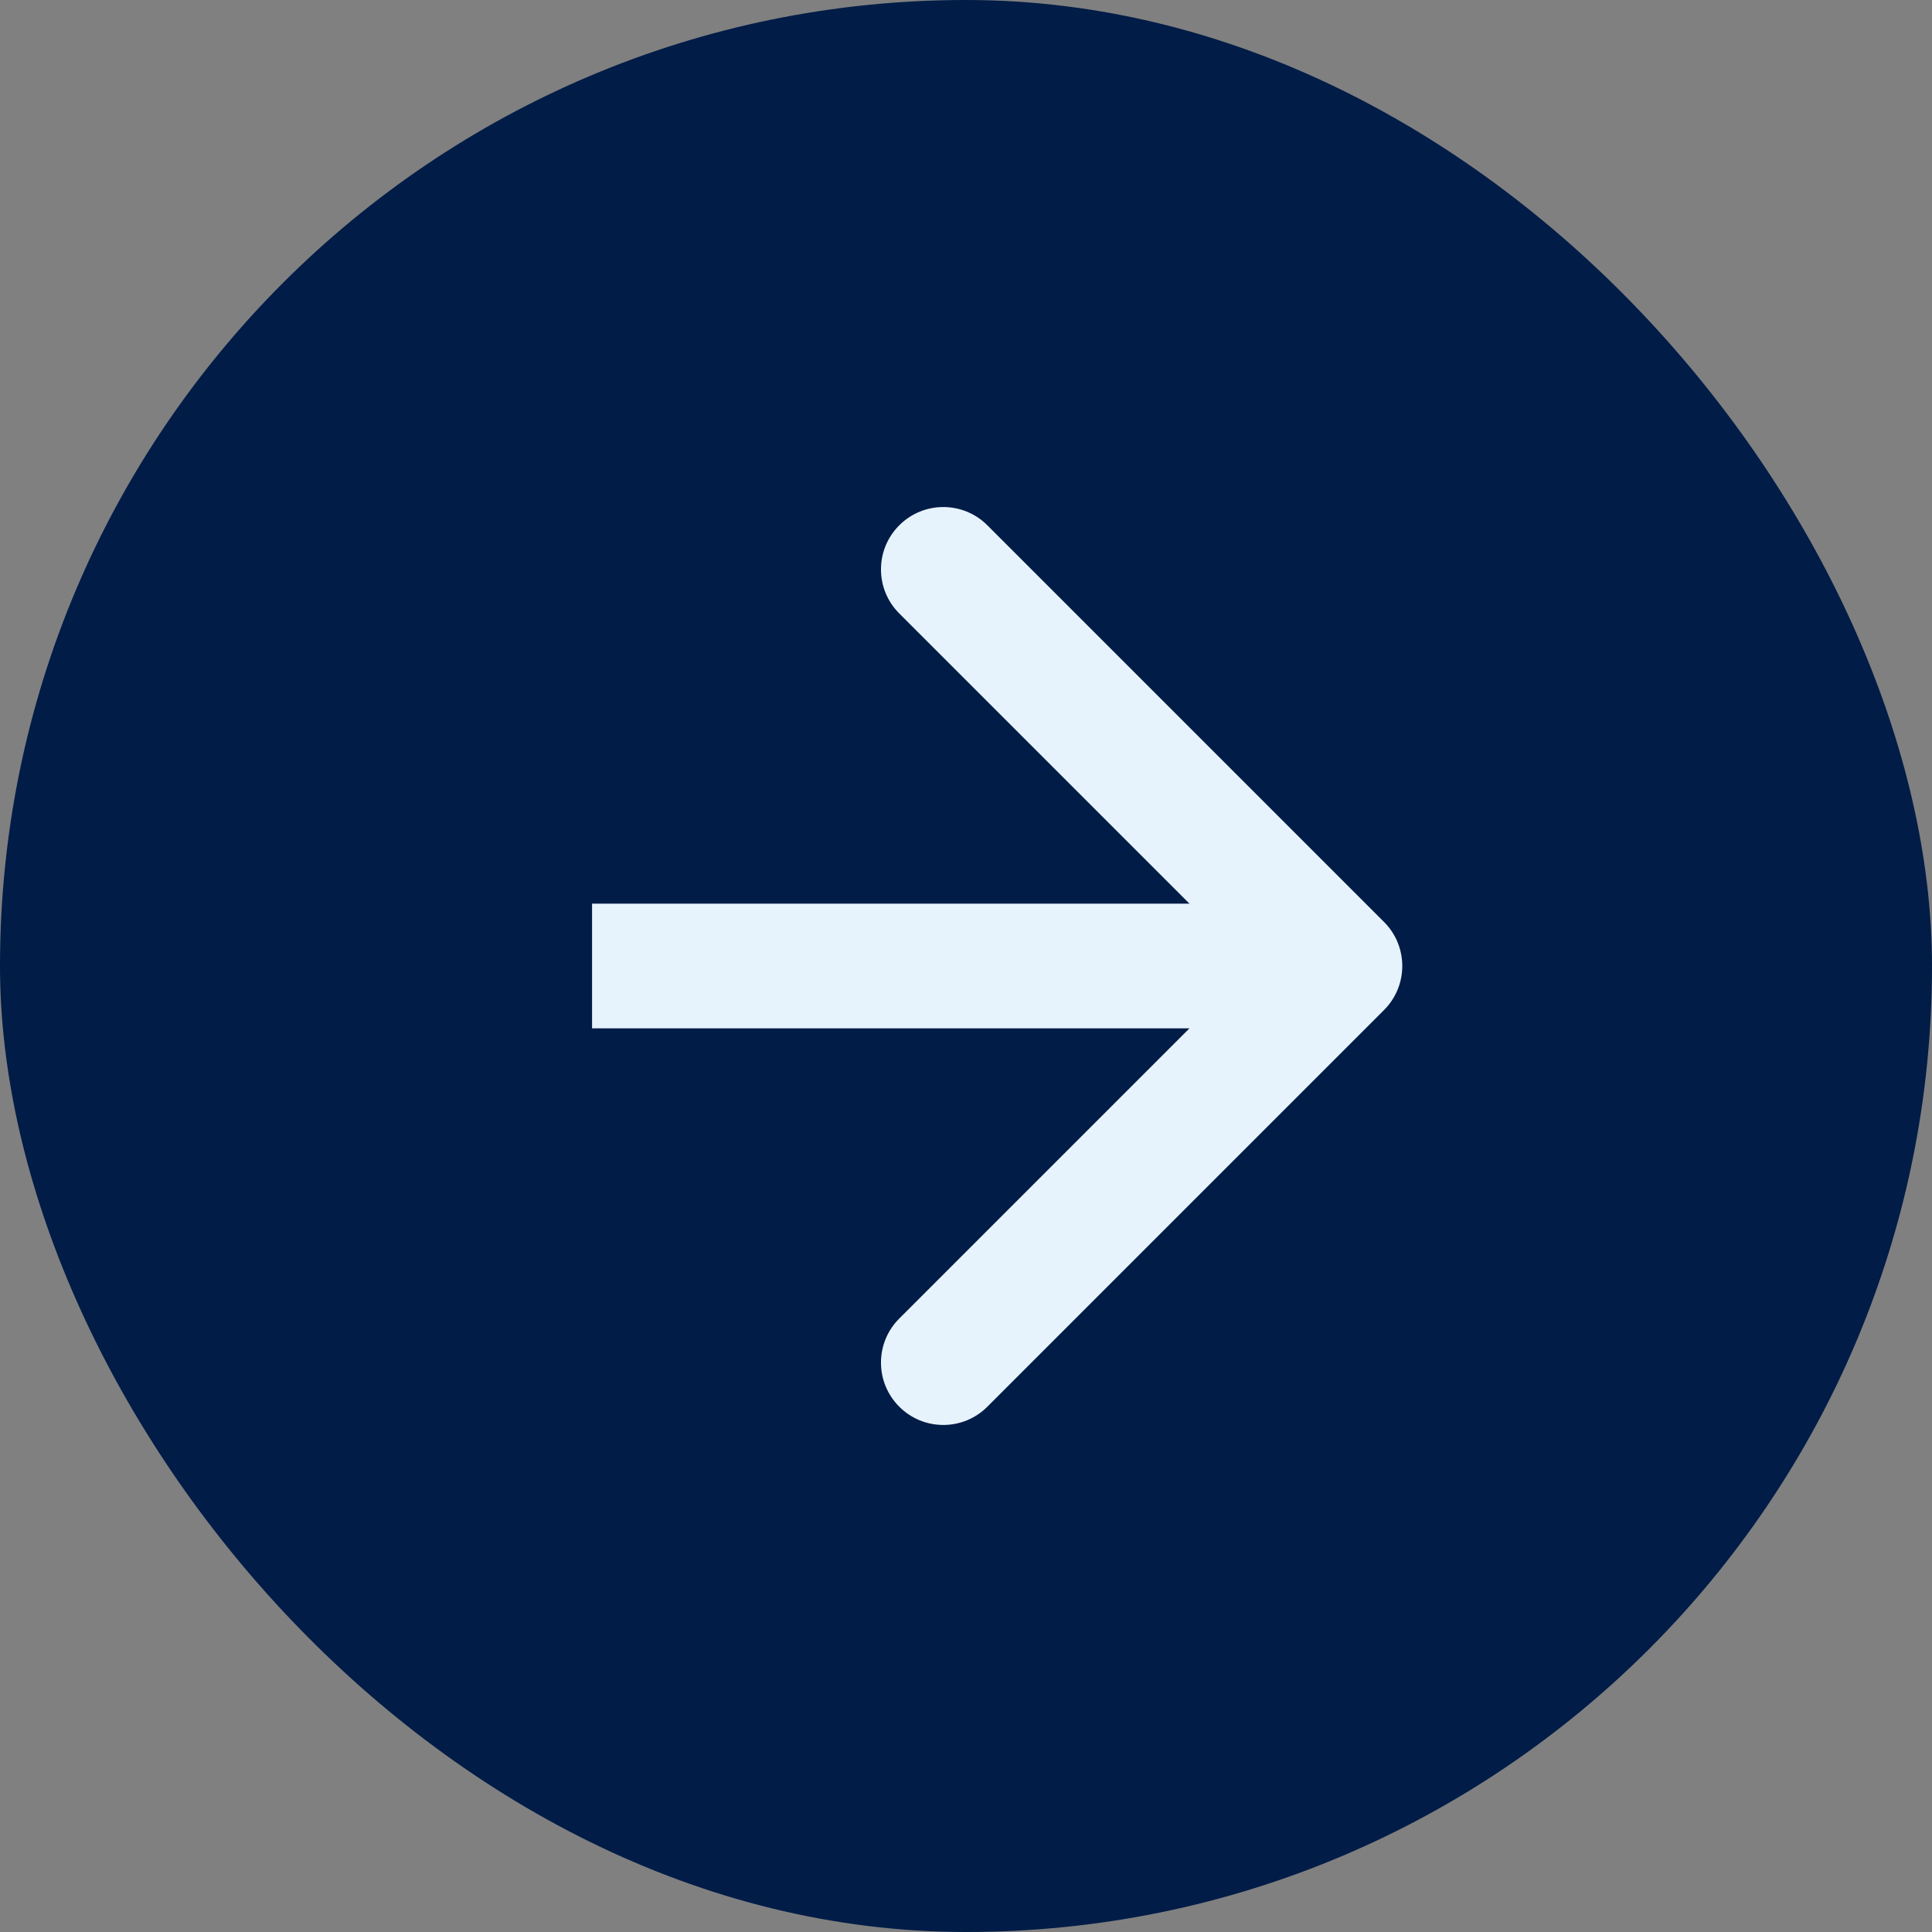
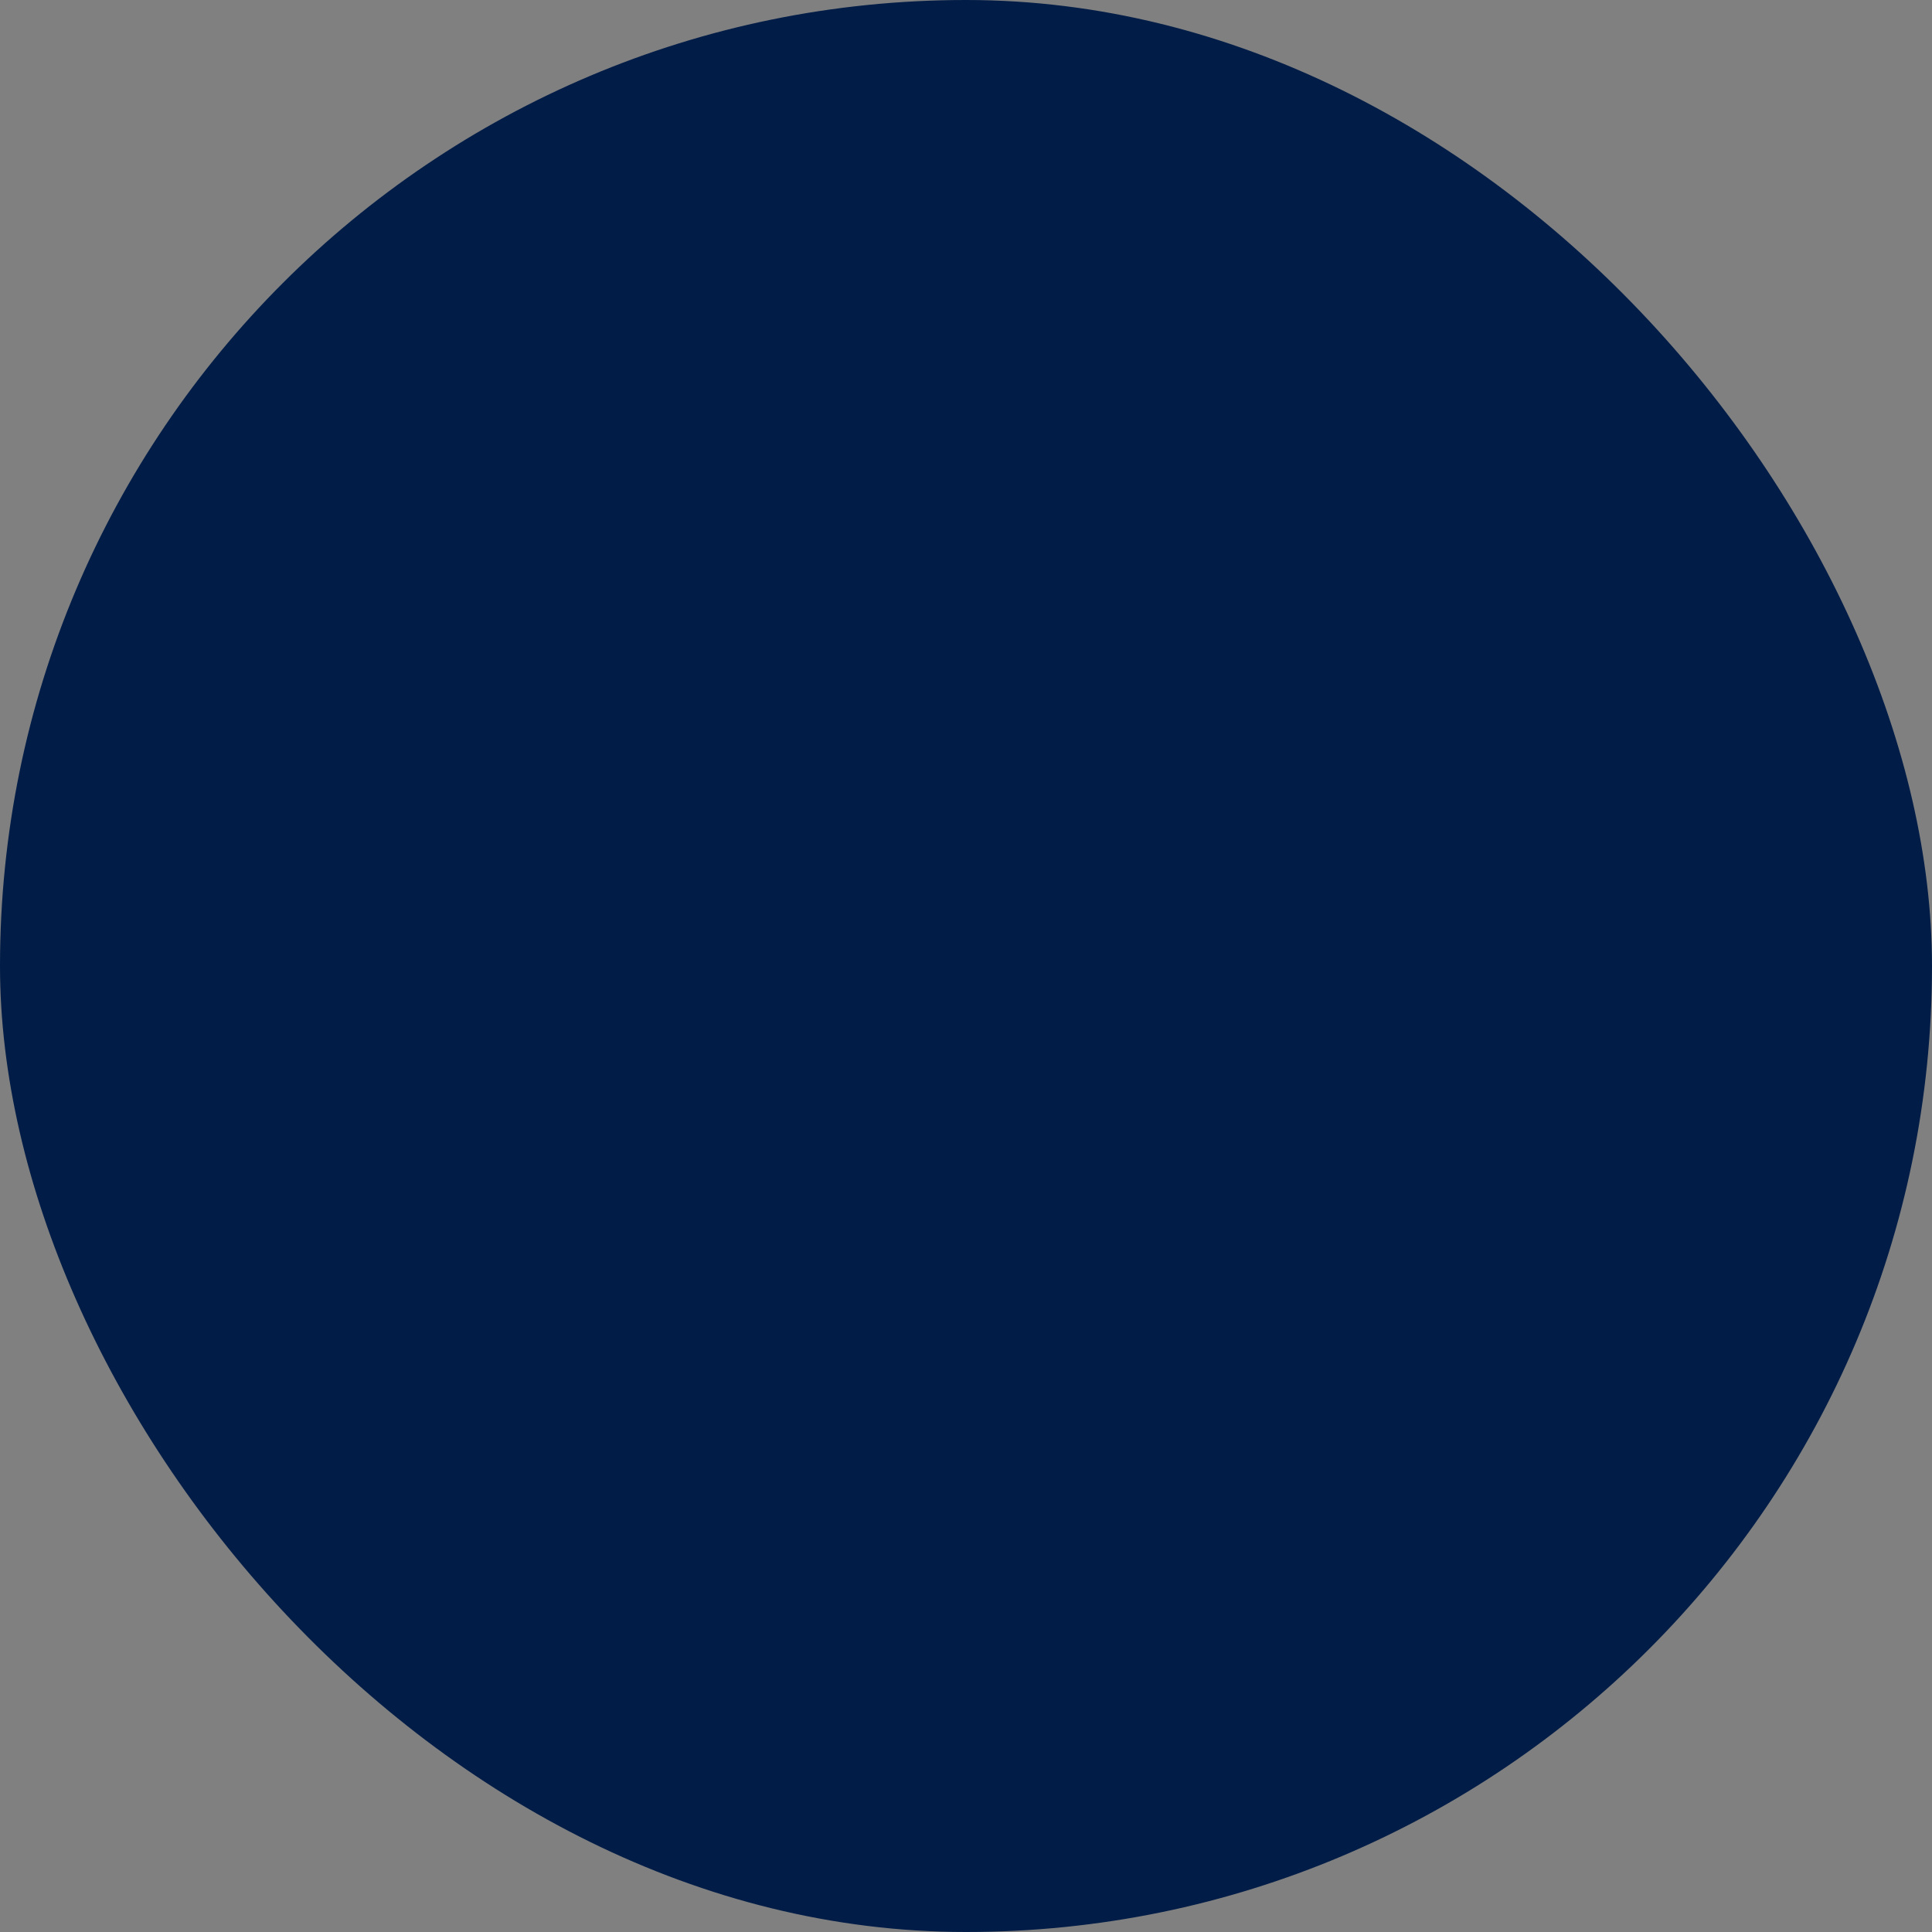
<svg xmlns="http://www.w3.org/2000/svg" width="31" height="31" viewBox="0 0 31 31" fill="none">
  <rect x="0" y="0" width="31" height="31" fill="#808080" stroke="none" />
  <rect width="31" height="31" rx="15.5" fill="#001C47" />
-   <path d="M22.207 16.207C22.598 15.817 22.598 15.183 22.207 14.793L15.843 8.429C15.453 8.038 14.819 8.038 14.429 8.429C14.038 8.819 14.038 9.453 14.429 9.843L20.086 15.5L14.429 21.157C14.038 21.547 14.038 22.18 14.429 22.571C14.819 22.962 15.453 22.962 15.843 22.571L22.207 16.207ZM9.5 16.5H21.5V14.5H9.5V16.5Z" fill="#E7F3FC" />
</svg>